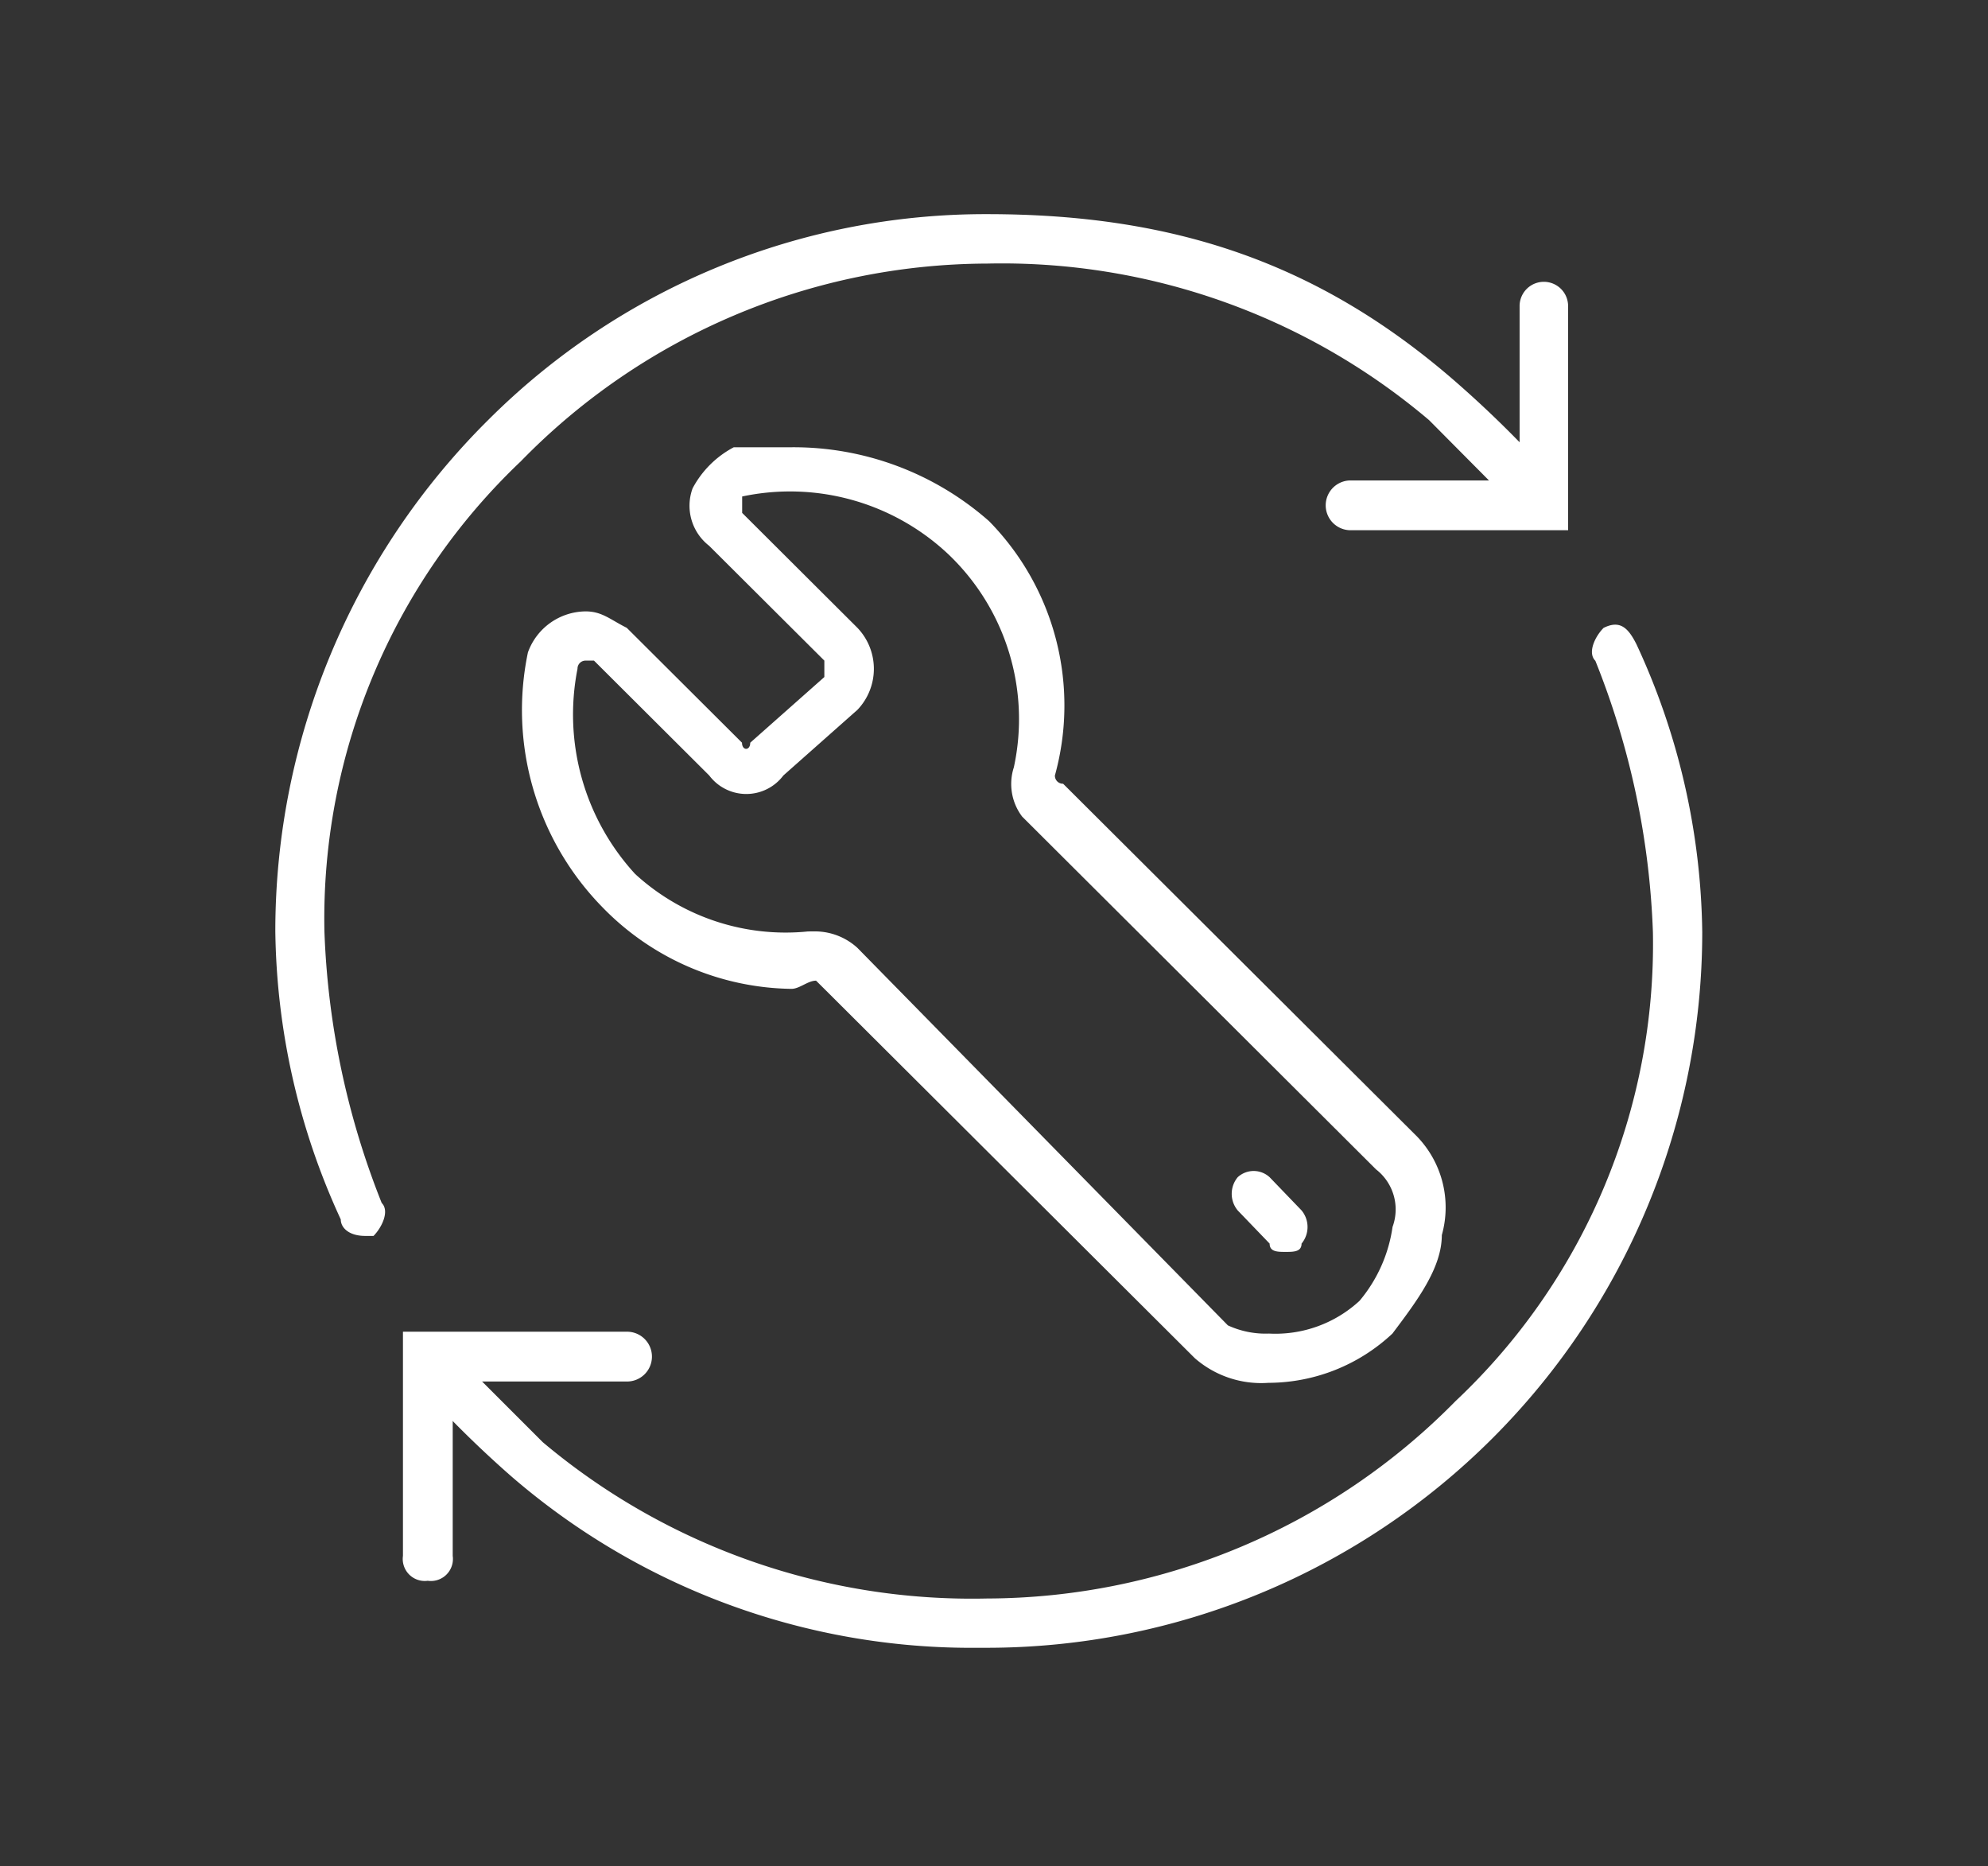
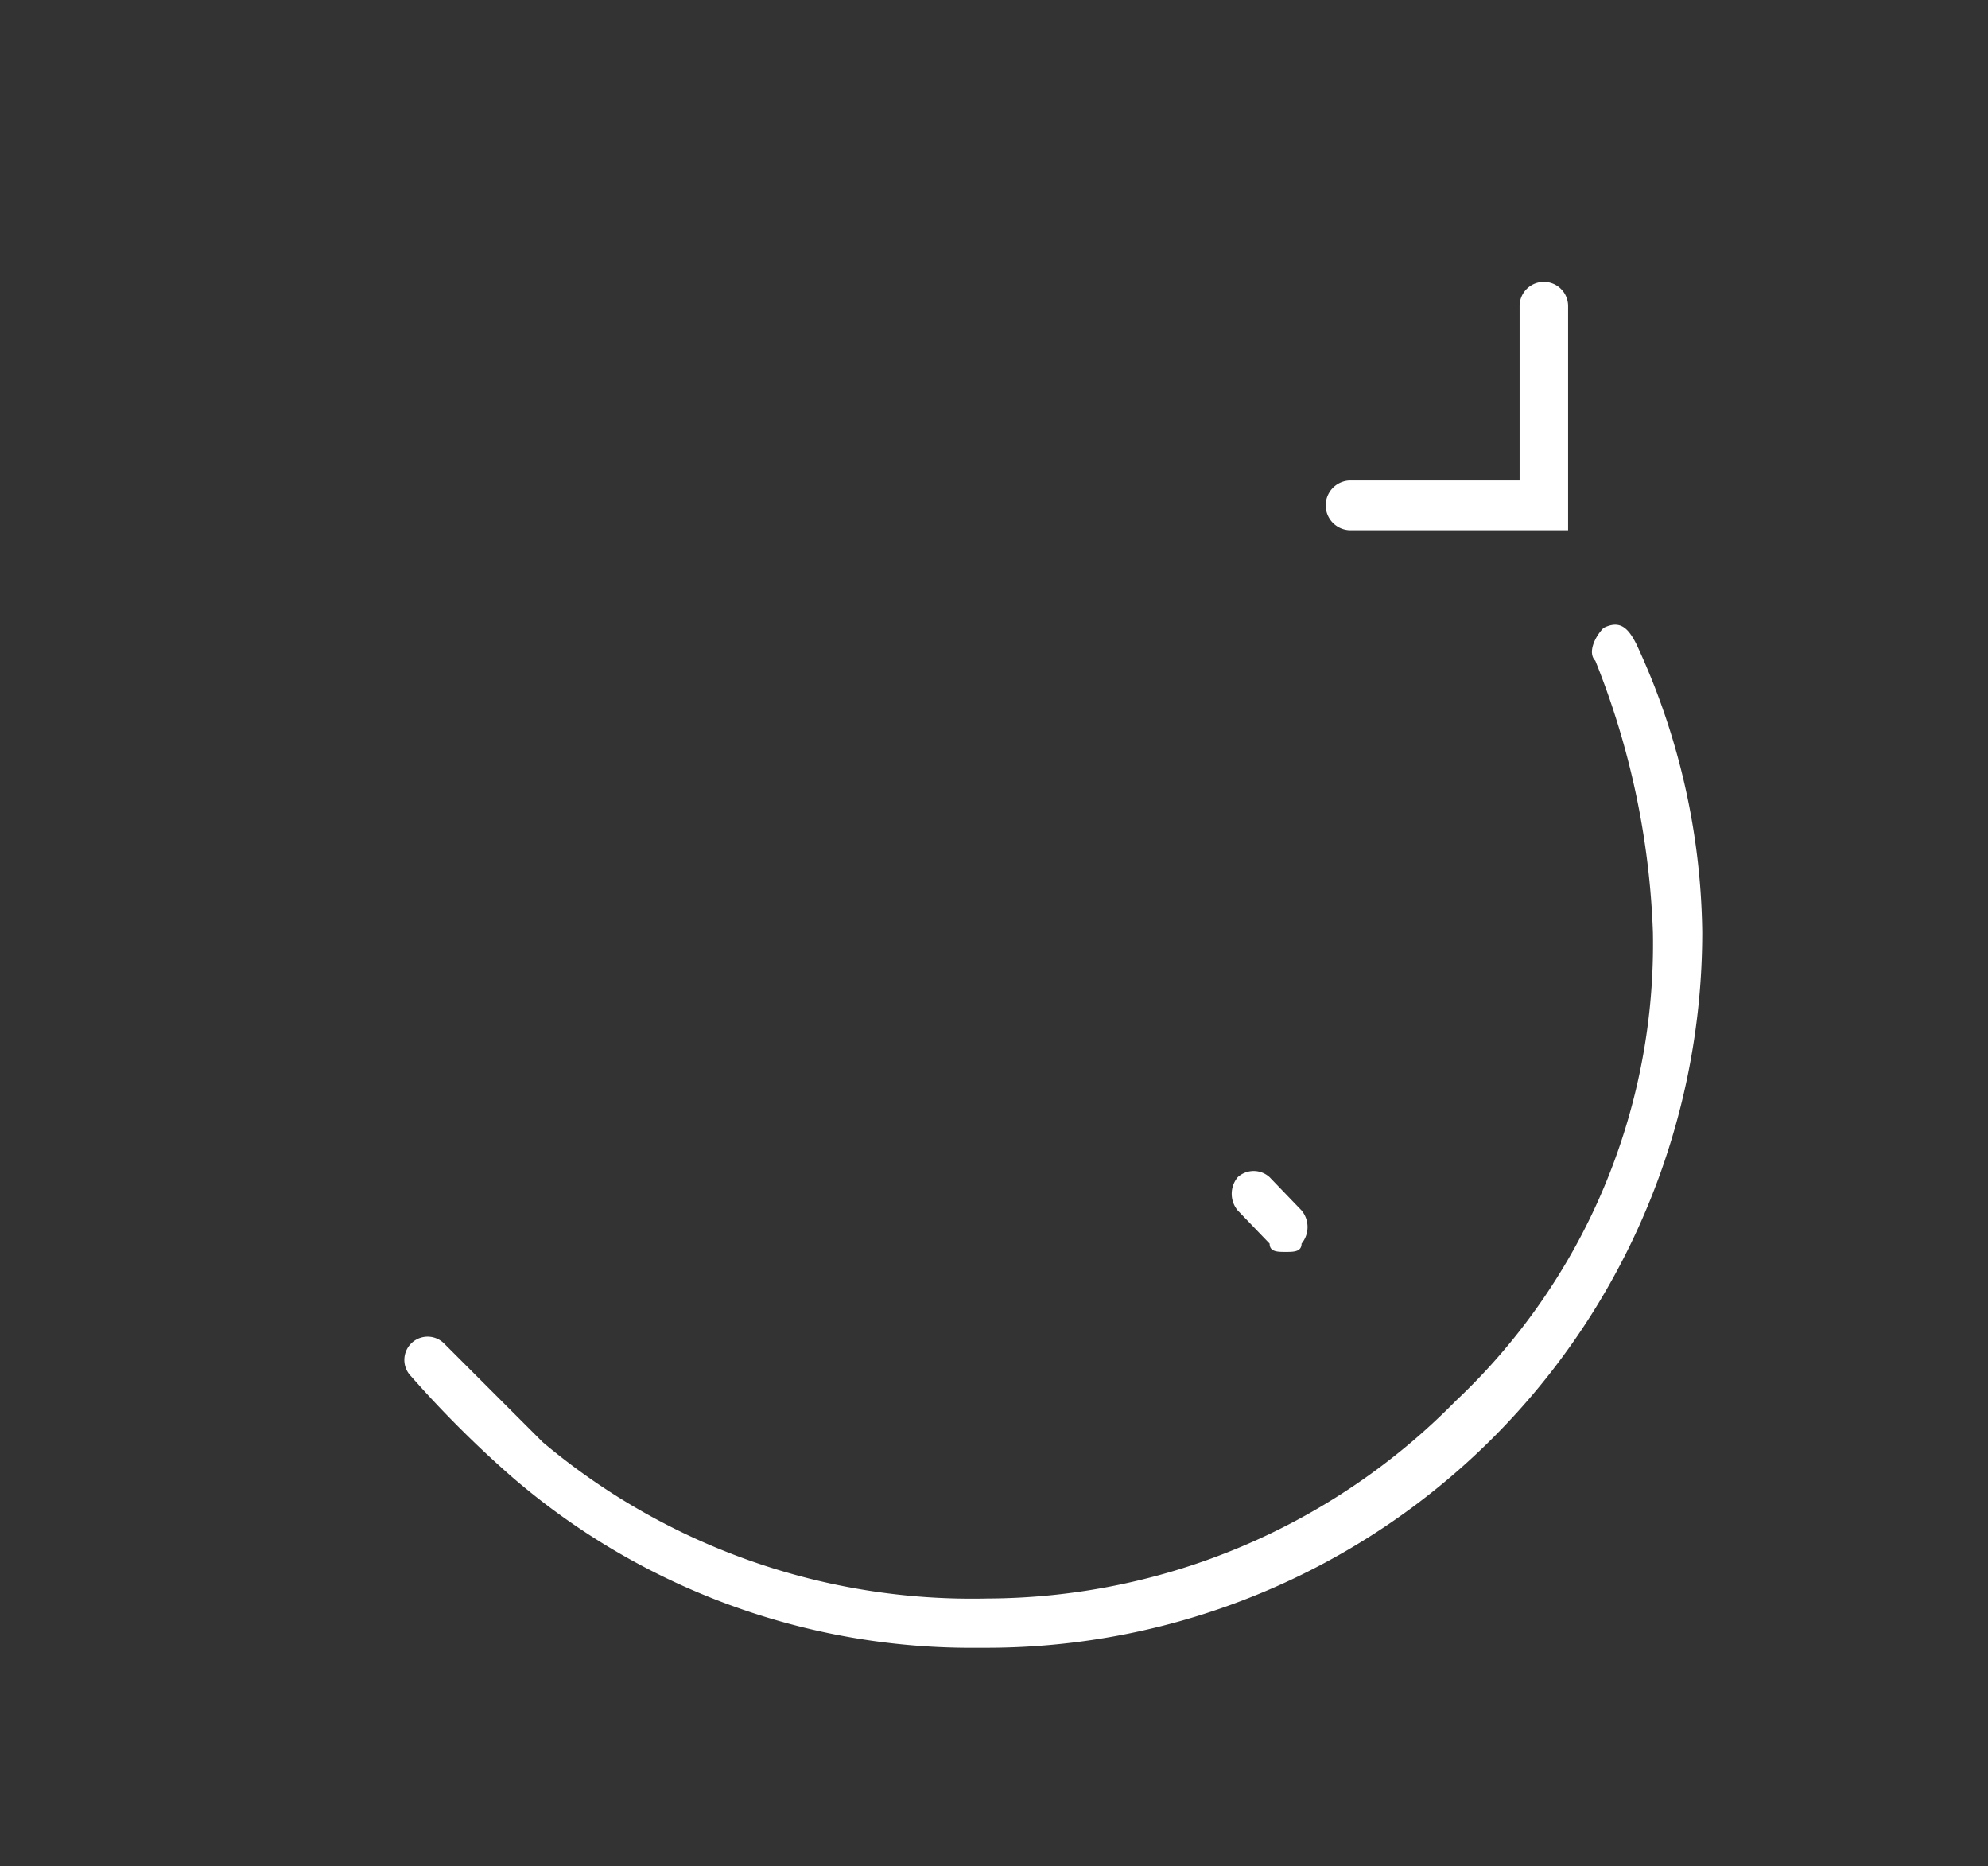
<svg xmlns="http://www.w3.org/2000/svg" width="65" height="61" viewBox="0 0 65 61">
  <rect x="0" y="0" width="65" height="61" fill="#333333" stroke="none" />
  <g id="icon_25" transform="translate(-569 -3196)">
-     <rect id="Rectangle_12" data-name="Rectangle 12" width="65" height="61" transform="translate(569 3196)" fill="none" />
    <g id="Group_38" data-name="Group 38" transform="translate(-90.618 2749.752)">
-       <path id="Path_252" data-name="Path 252" d="M674.232,503.389a.72.72,0,0,1-.814-.814v-7.327h7.327a.814.814,0,1,1,0,1.628h-5.7v5.7a.72.72,0,0,1-.814.814Z" transform="translate(-0.625 -5.469)" fill="#fff" fill-rule="evenodd" />
      <path id="Path_253" data-name="Path 253" d="M692.248,502.12a22.994,22.994,0,0,1-15.325-5.646,35.642,35.642,0,0,1-3.226-3.226.76.76,0,0,1,1.075-1.076L678,495.4a21.8,21.8,0,0,0,14.519,5.109,21.557,21.557,0,0,0,15.325-6.453,20.511,20.511,0,0,0,6.453-15.326,26.264,26.264,0,0,0-1.882-8.873c-.269-.269,0-.806.269-1.075.538-.269.806,0,1.076.537a22.928,22.928,0,0,1,2.15,9.41,23.4,23.4,0,0,1-23.39,23.391Z" transform="translate(-0.635 -2.009)" fill="#fff" fill-rule="evenodd" />
-       <path id="Path_254" data-name="Path 254" d="M671.56,486.648c-.535,0-.8-.27-.8-.539a23.087,23.087,0,0,1-2.14-9.428,23.536,23.536,0,0,1,6.956-16.7,23,23,0,0,1,16.32-6.733c6.154,0,10.97,1.616,15.518,5.656a35.522,35.522,0,0,1,3.21,3.232.823.823,0,0,1,0,1.078.811.811,0,0,1-1.07,0l-3.211-3.233a21.6,21.6,0,0,0-14.447-5.117,21.381,21.381,0,0,0-15.25,6.464,20.618,20.618,0,0,0-6.421,15.353,26.464,26.464,0,0,0,1.873,8.889c.268.269,0,.808-.267,1.078Z" fill="#fff" fill-rule="evenodd" />
      <path id="Path_255" data-name="Path 255" d="M716.029,463.908H708.89a.814.814,0,0,1,0-1.627h5.554v-5.7a.793.793,0,1,1,1.586,0v7.326Z" transform="translate(-5.141 -0.328)" fill="#fff" fill-rule="evenodd" />
      <path id="Path_256" data-name="Path 256" d="M706.333,491.852c-.26,0-.521,0-.521-.271l-1.044-1.085a.85.85,0,0,1,0-1.085.771.771,0,0,1,1.044,0l1.044,1.085a.85.85,0,0,1,0,1.085c0,.271-.261.271-.523.271Z" transform="translate(-4.682 -4.682)" fill="#fff" fill-rule="evenodd" />
-       <path id="Path_257" data-name="Path 257" d="M702.318,492.59a3.3,3.3,0,0,1-2.422-.805l-12.113-12.072-.27-.268c-.269,0-.538.268-.807.268a8.774,8.774,0,0,1-6.191-2.682,9.208,9.208,0,0,1-2.423-8.316,2.025,2.025,0,0,1,1.885-1.341c.538,0,.807.268,1.346.537l3.769,3.756c0,.268.269.268.269,0l2.423-2.147v-.537l-3.769-3.755a1.655,1.655,0,0,1-.538-1.878,3.231,3.231,0,0,1,1.346-1.341h1.885a9.666,9.666,0,0,1,6.46,2.414,8.594,8.594,0,0,1,2.154,8.316.263.263,0,0,0,.269.269l11.575,11.535a3.338,3.338,0,0,1,.807,3.219c0,1.073-.807,2.146-1.615,3.219a5.946,5.946,0,0,1-4.038,1.61Zm-14.8-14.755a2.06,2.06,0,0,1,1.346.537l12.114,12.341a2.939,2.939,0,0,0,1.346.268,4.053,4.053,0,0,0,2.961-1.073,4.81,4.81,0,0,0,1.077-2.414,1.654,1.654,0,0,0-.538-1.878l-11.574-11.536a1.768,1.768,0,0,1-.27-1.609,7.438,7.438,0,0,0-2.153-6.975,7.548,7.548,0,0,0-6.73-1.878v.537l3.768,3.756a1.94,1.94,0,0,1,0,2.682l-2.422,2.146a1.516,1.516,0,0,1-2.422,0l-3.769-3.756h-.269a.264.264,0,0,0-.27.269,7.706,7.706,0,0,0,1.885,6.706,7.28,7.28,0,0,0,5.653,1.878Z" transform="translate(-1.213 -1.141)" fill="#fff" fill-rule="evenodd" />
    </g>
  </g>
</svg>